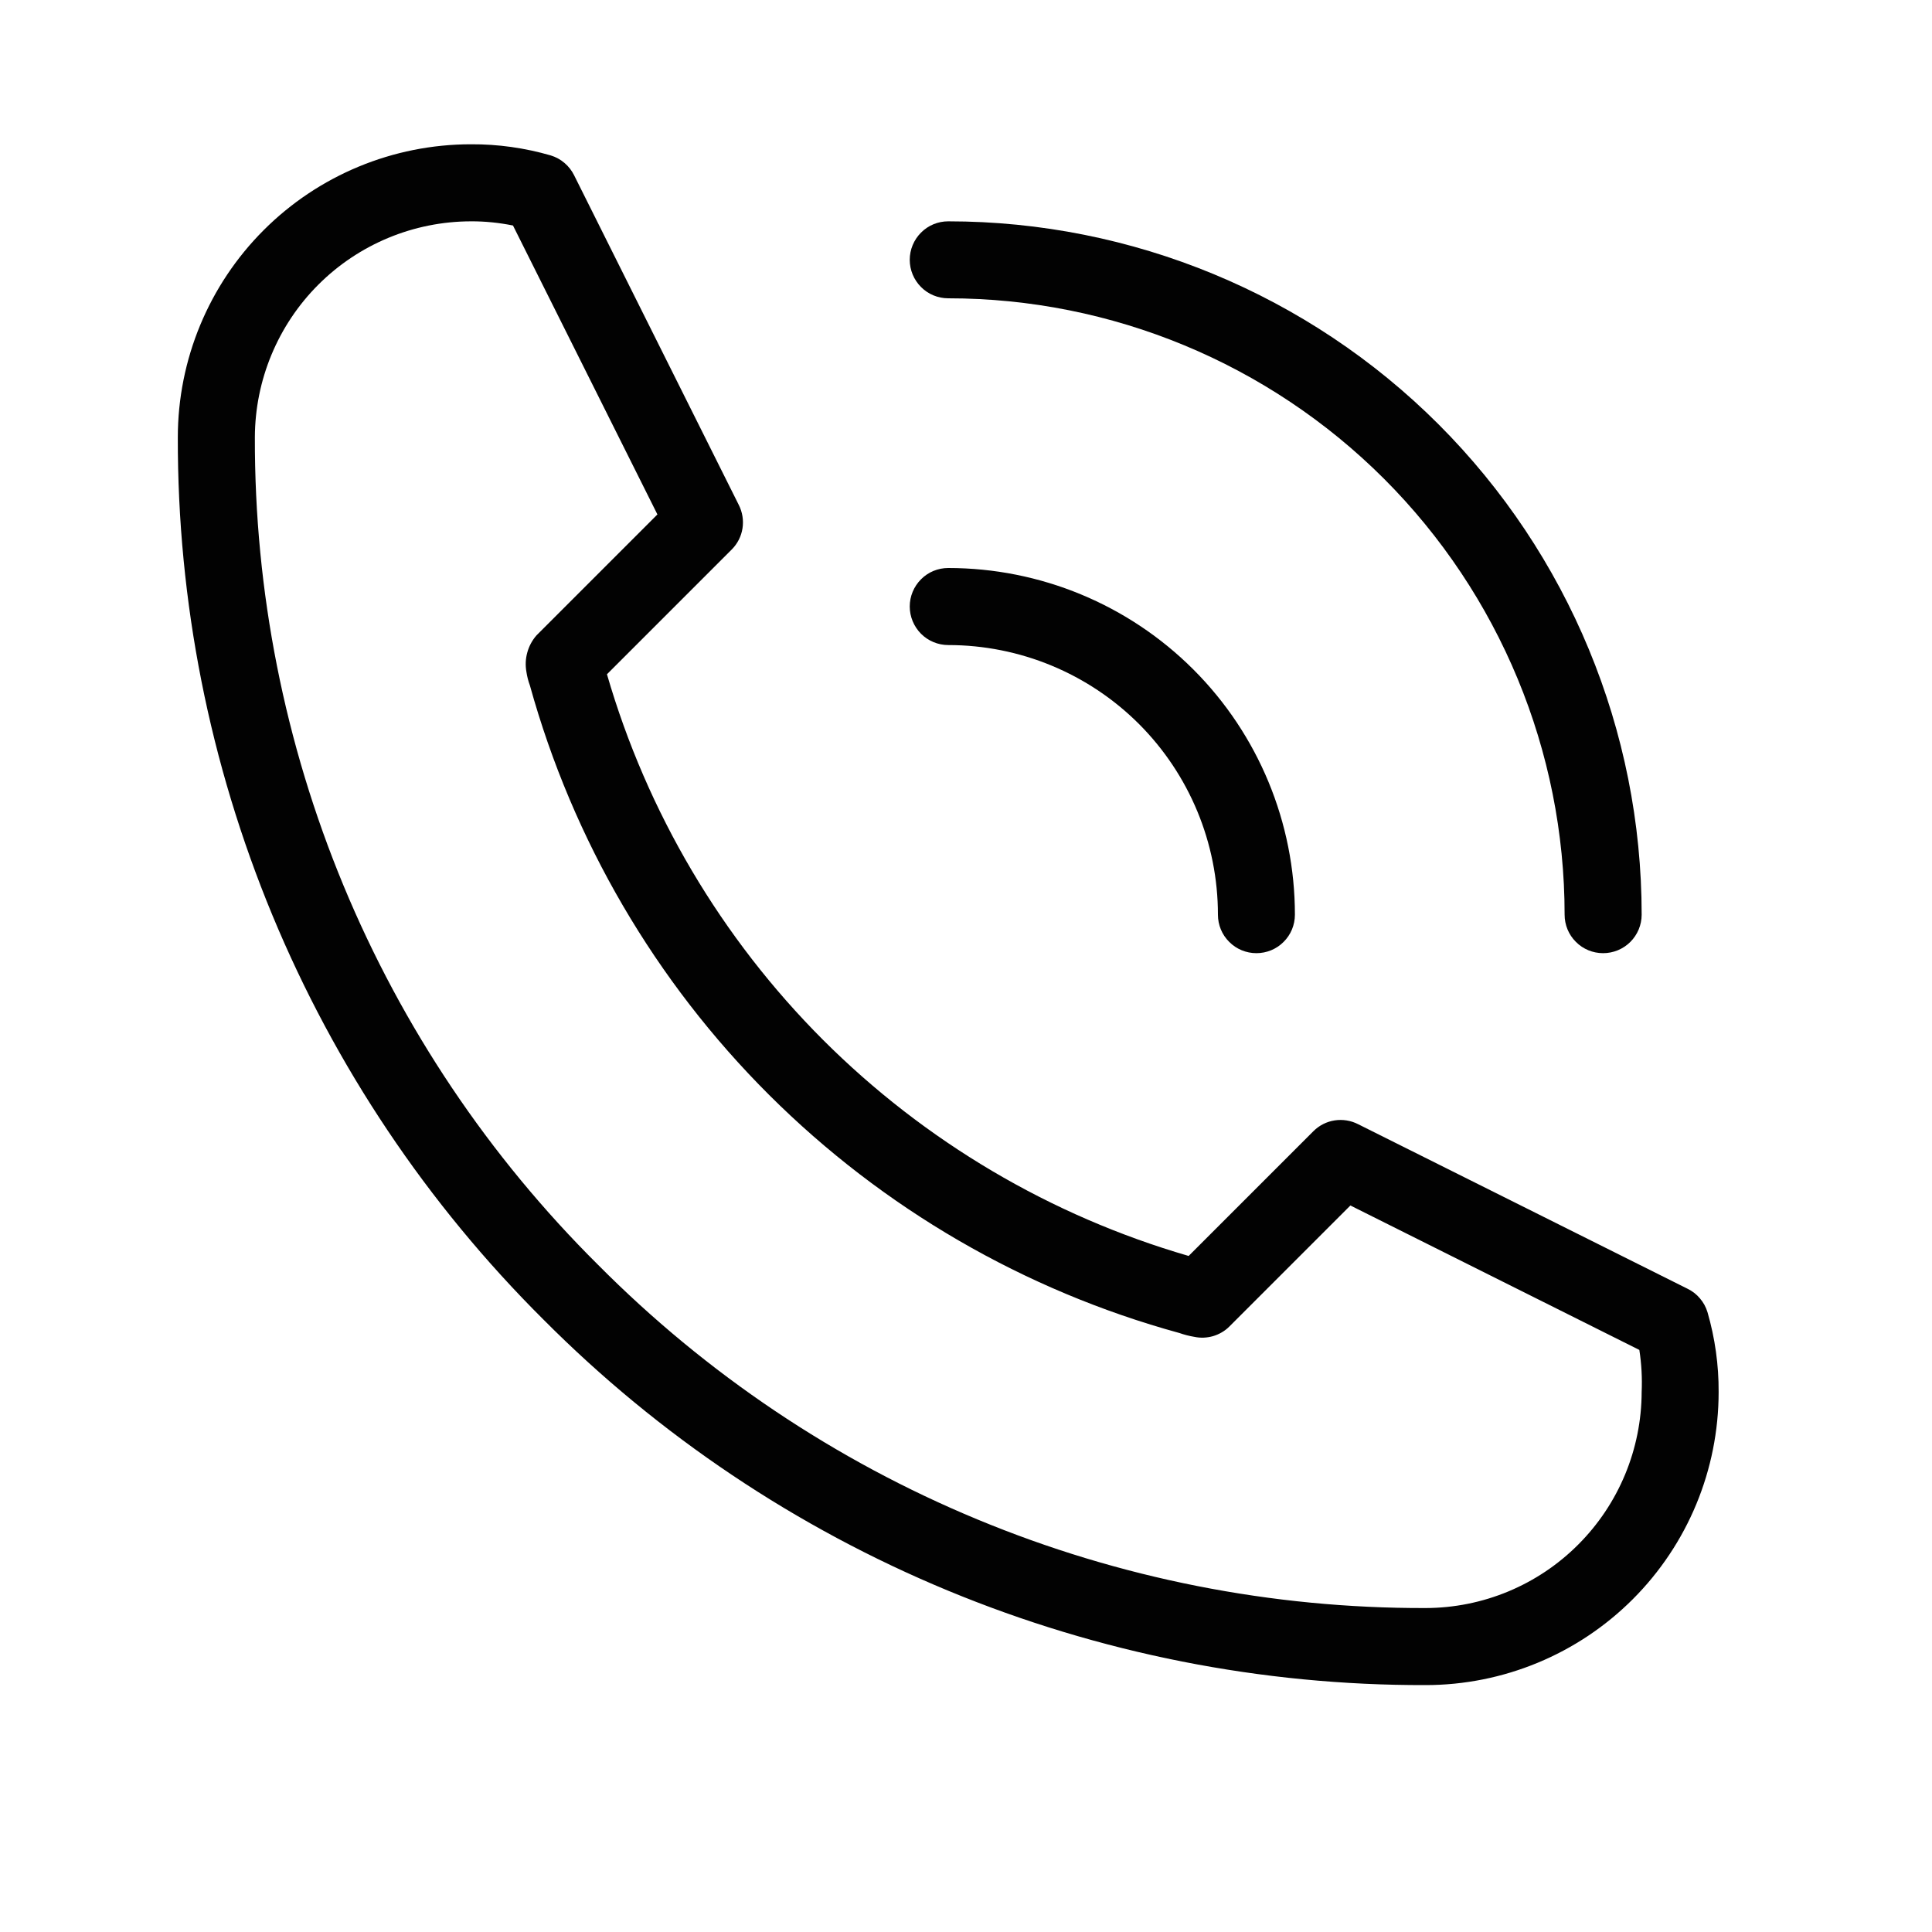
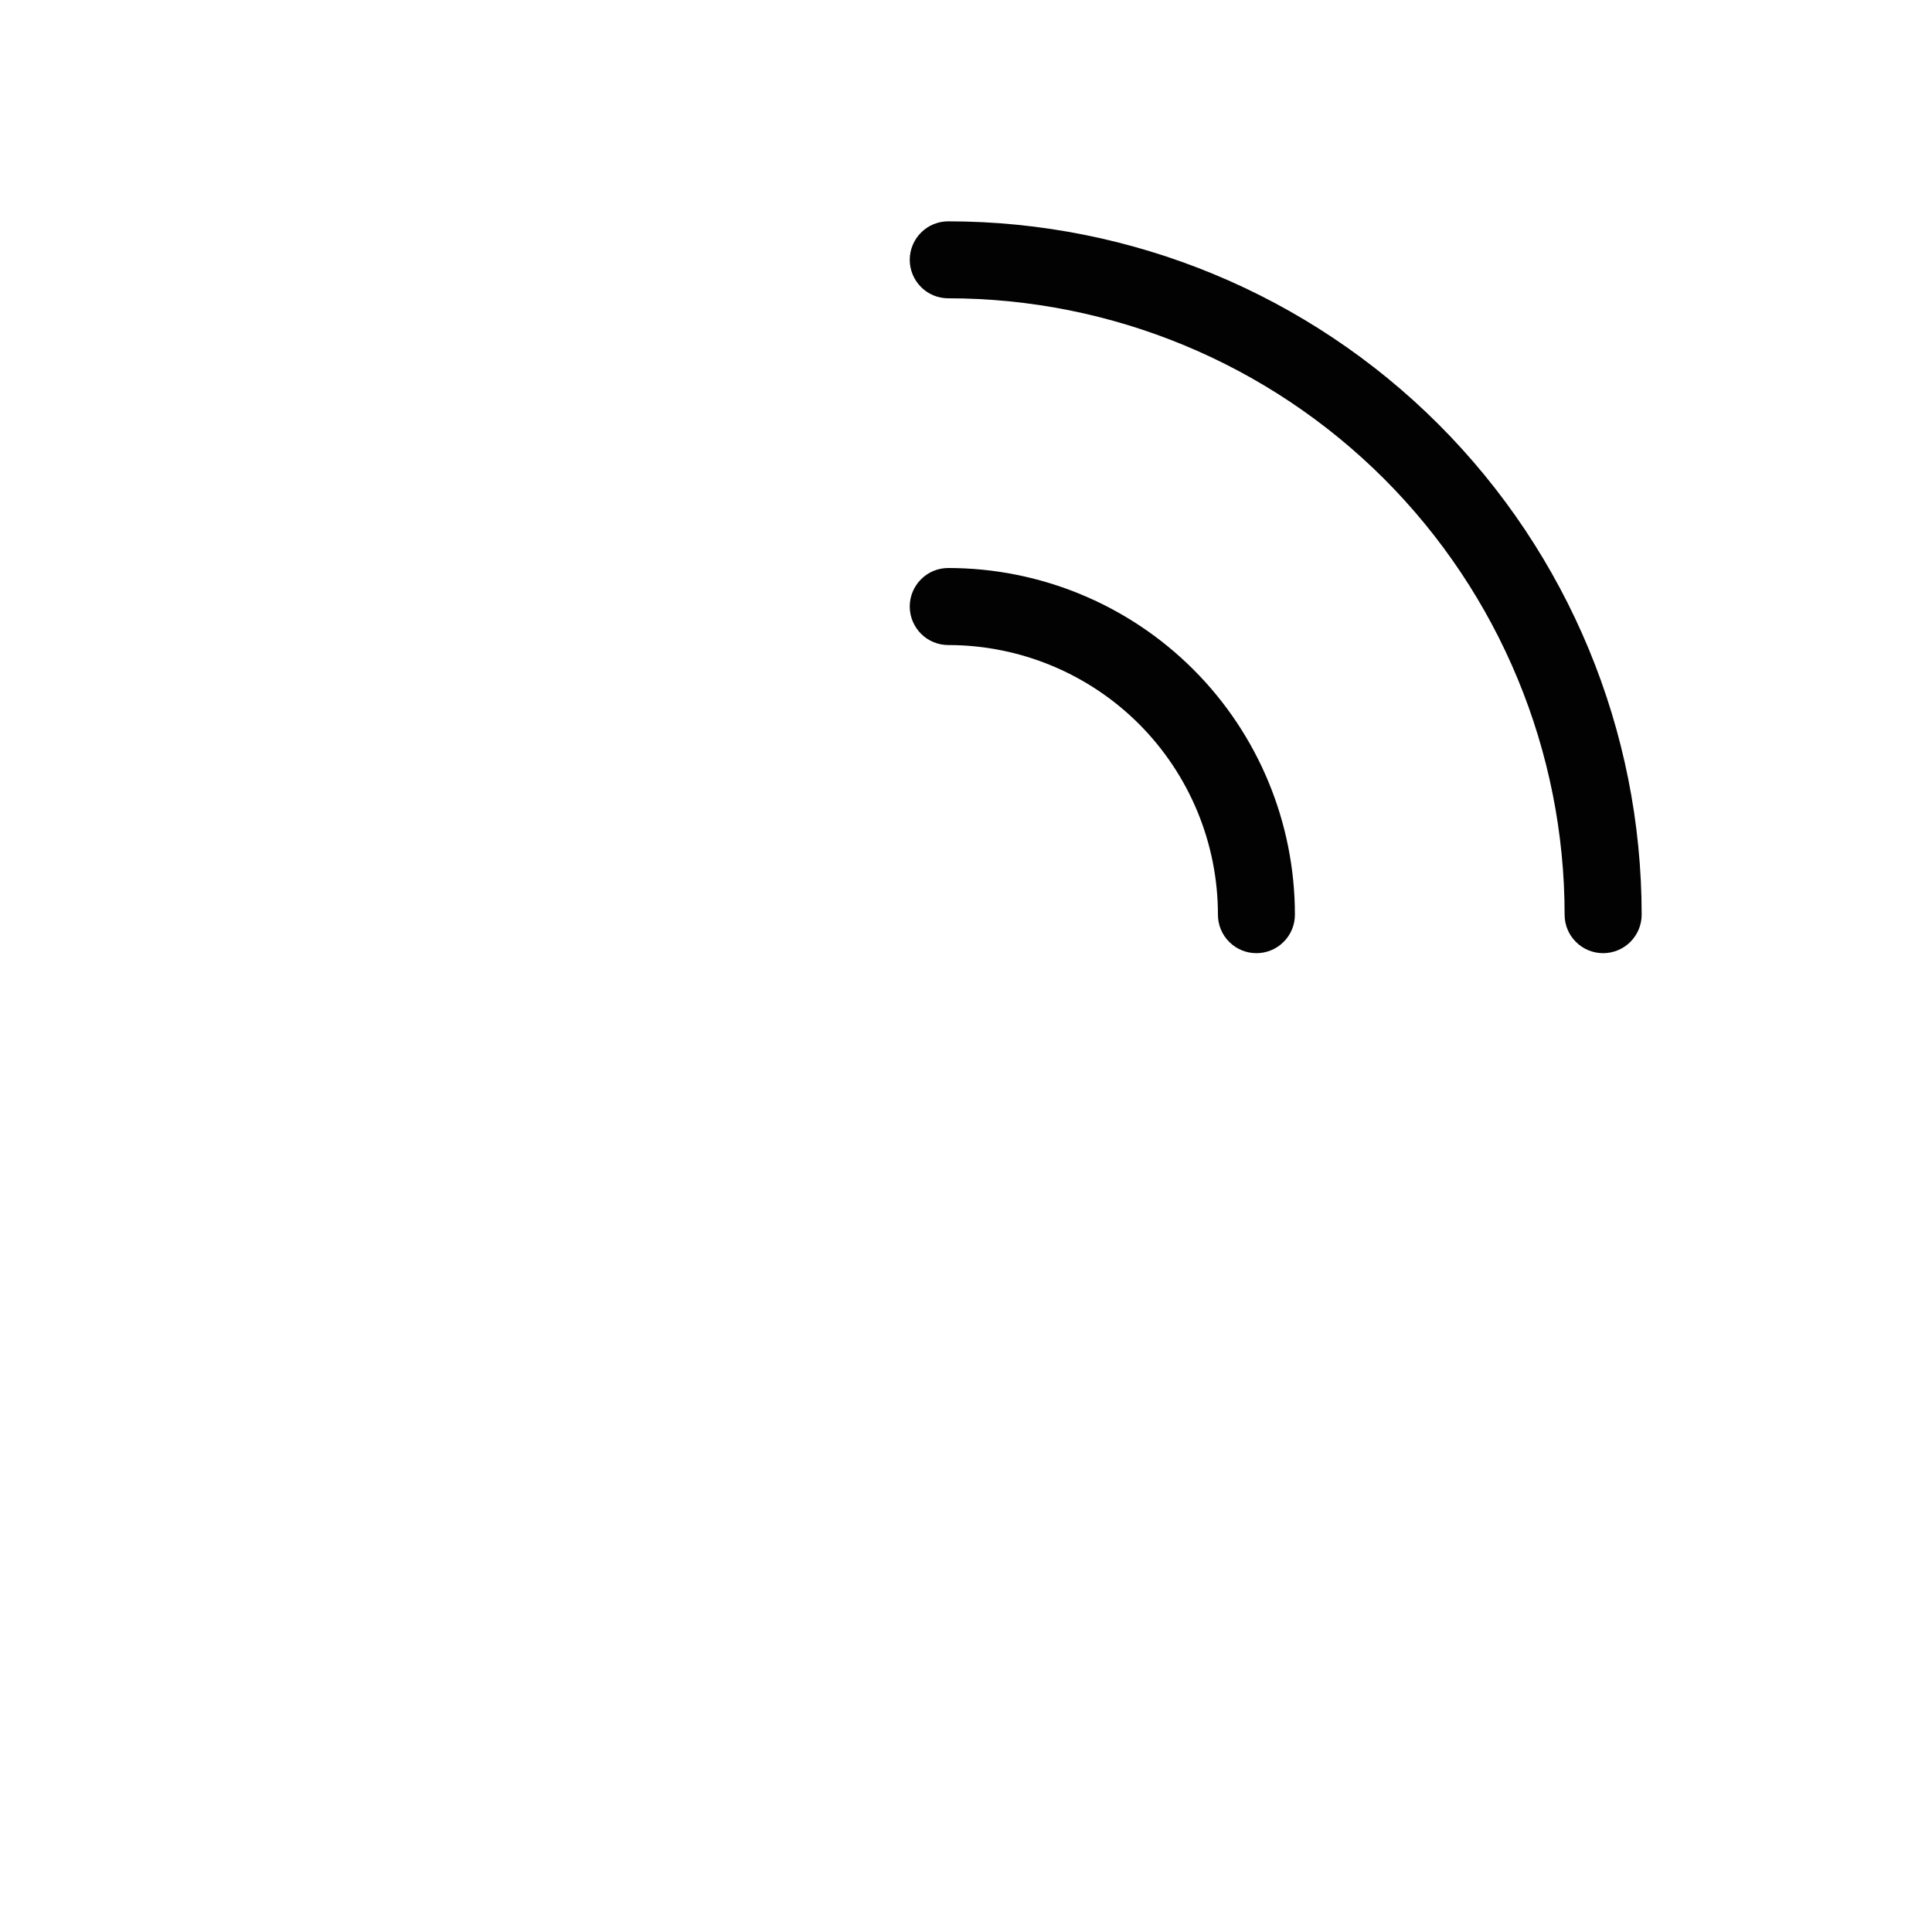
<svg xmlns="http://www.w3.org/2000/svg" width="25" height="25" viewBox="0 0 25 25" fill="none">
-   <path d="M18.446 21.805C19.452 21.805 20.417 21.405 21.128 20.694C21.84 19.982 22.239 19.018 22.239 18.012C22.241 17.663 22.192 17.315 22.095 16.98C22.075 16.914 22.042 16.853 21.997 16.801C21.953 16.748 21.898 16.706 21.836 16.676L17.574 14.547C17.48 14.499 17.374 14.482 17.27 14.498C17.166 14.514 17.07 14.563 16.996 14.637L15.381 16.252C13.594 15.733 11.966 14.771 10.65 13.456C9.335 12.14 8.373 10.513 7.854 8.725L9.469 7.11C9.543 7.036 9.592 6.94 9.608 6.836C9.624 6.732 9.607 6.626 9.559 6.532L7.43 2.27C7.4 2.209 7.358 2.154 7.305 2.109C7.253 2.064 7.192 2.031 7.126 2.011C6.791 1.914 6.444 1.865 6.095 1.867C5.089 1.867 4.124 2.266 3.412 2.978C2.701 3.689 2.301 4.654 2.301 5.66C2.296 7.781 2.712 9.881 3.524 11.841C4.336 13.8 5.528 15.579 7.032 17.075C8.527 18.578 10.306 19.77 12.265 20.582C14.225 21.394 16.325 21.81 18.446 21.805ZM6.095 2.864C6.277 2.863 6.459 2.882 6.638 2.918L8.507 6.657L6.942 8.222C6.886 8.286 6.845 8.362 6.823 8.444C6.8 8.526 6.797 8.612 6.812 8.695C6.821 8.755 6.836 8.814 6.857 8.87C7.413 10.874 8.48 12.7 9.953 14.169C11.426 15.637 13.255 16.699 15.261 17.249C15.324 17.271 15.389 17.288 15.456 17.299C15.536 17.316 15.62 17.312 15.699 17.289C15.778 17.265 15.851 17.223 15.909 17.164L17.474 15.599L21.213 17.468C21.241 17.648 21.251 17.83 21.243 18.012C21.241 18.753 20.946 19.463 20.422 19.987C19.898 20.512 19.188 20.807 18.446 20.808C16.456 20.813 14.485 20.424 12.647 19.661C10.809 18.899 9.141 17.779 7.739 16.367C6.327 14.965 5.207 13.297 4.445 11.459C3.683 9.621 3.293 7.65 3.298 5.66C3.3 4.919 3.595 4.208 4.119 3.684C4.643 3.16 5.353 2.865 6.095 2.864Z" fill="#020202" />
  <path d="M12.27 8.347C13.196 8.347 14.083 8.714 14.738 9.368C15.392 10.023 15.76 10.91 15.76 11.836C15.76 11.968 15.812 12.095 15.906 12.188C15.999 12.282 16.126 12.334 16.258 12.334C16.39 12.334 16.517 12.282 16.61 12.188C16.704 12.095 16.756 11.968 16.756 11.836C16.756 10.646 16.284 9.505 15.443 8.664C14.601 7.822 13.46 7.35 12.27 7.35C12.138 7.35 12.011 7.402 11.918 7.496C11.825 7.589 11.772 7.716 11.772 7.848C11.772 7.98 11.825 8.107 11.918 8.201C12.011 8.294 12.138 8.347 12.27 8.347ZM12.27 3.86C14.386 3.86 16.414 4.701 17.91 6.196C19.405 7.692 20.246 9.721 20.246 11.836C20.246 11.968 20.298 12.095 20.392 12.188C20.485 12.282 20.612 12.334 20.744 12.334C20.876 12.334 21.003 12.282 21.097 12.188C21.19 12.095 21.243 11.968 21.243 11.836C21.243 9.456 20.297 7.174 18.615 5.491C16.932 3.809 14.65 2.864 12.27 2.864C12.138 2.864 12.011 2.916 11.918 3.01C11.825 3.103 11.772 3.23 11.772 3.362C11.772 3.494 11.825 3.621 11.918 3.714C12.011 3.808 12.138 3.86 12.27 3.86Z" fill="#020202" />
</svg>